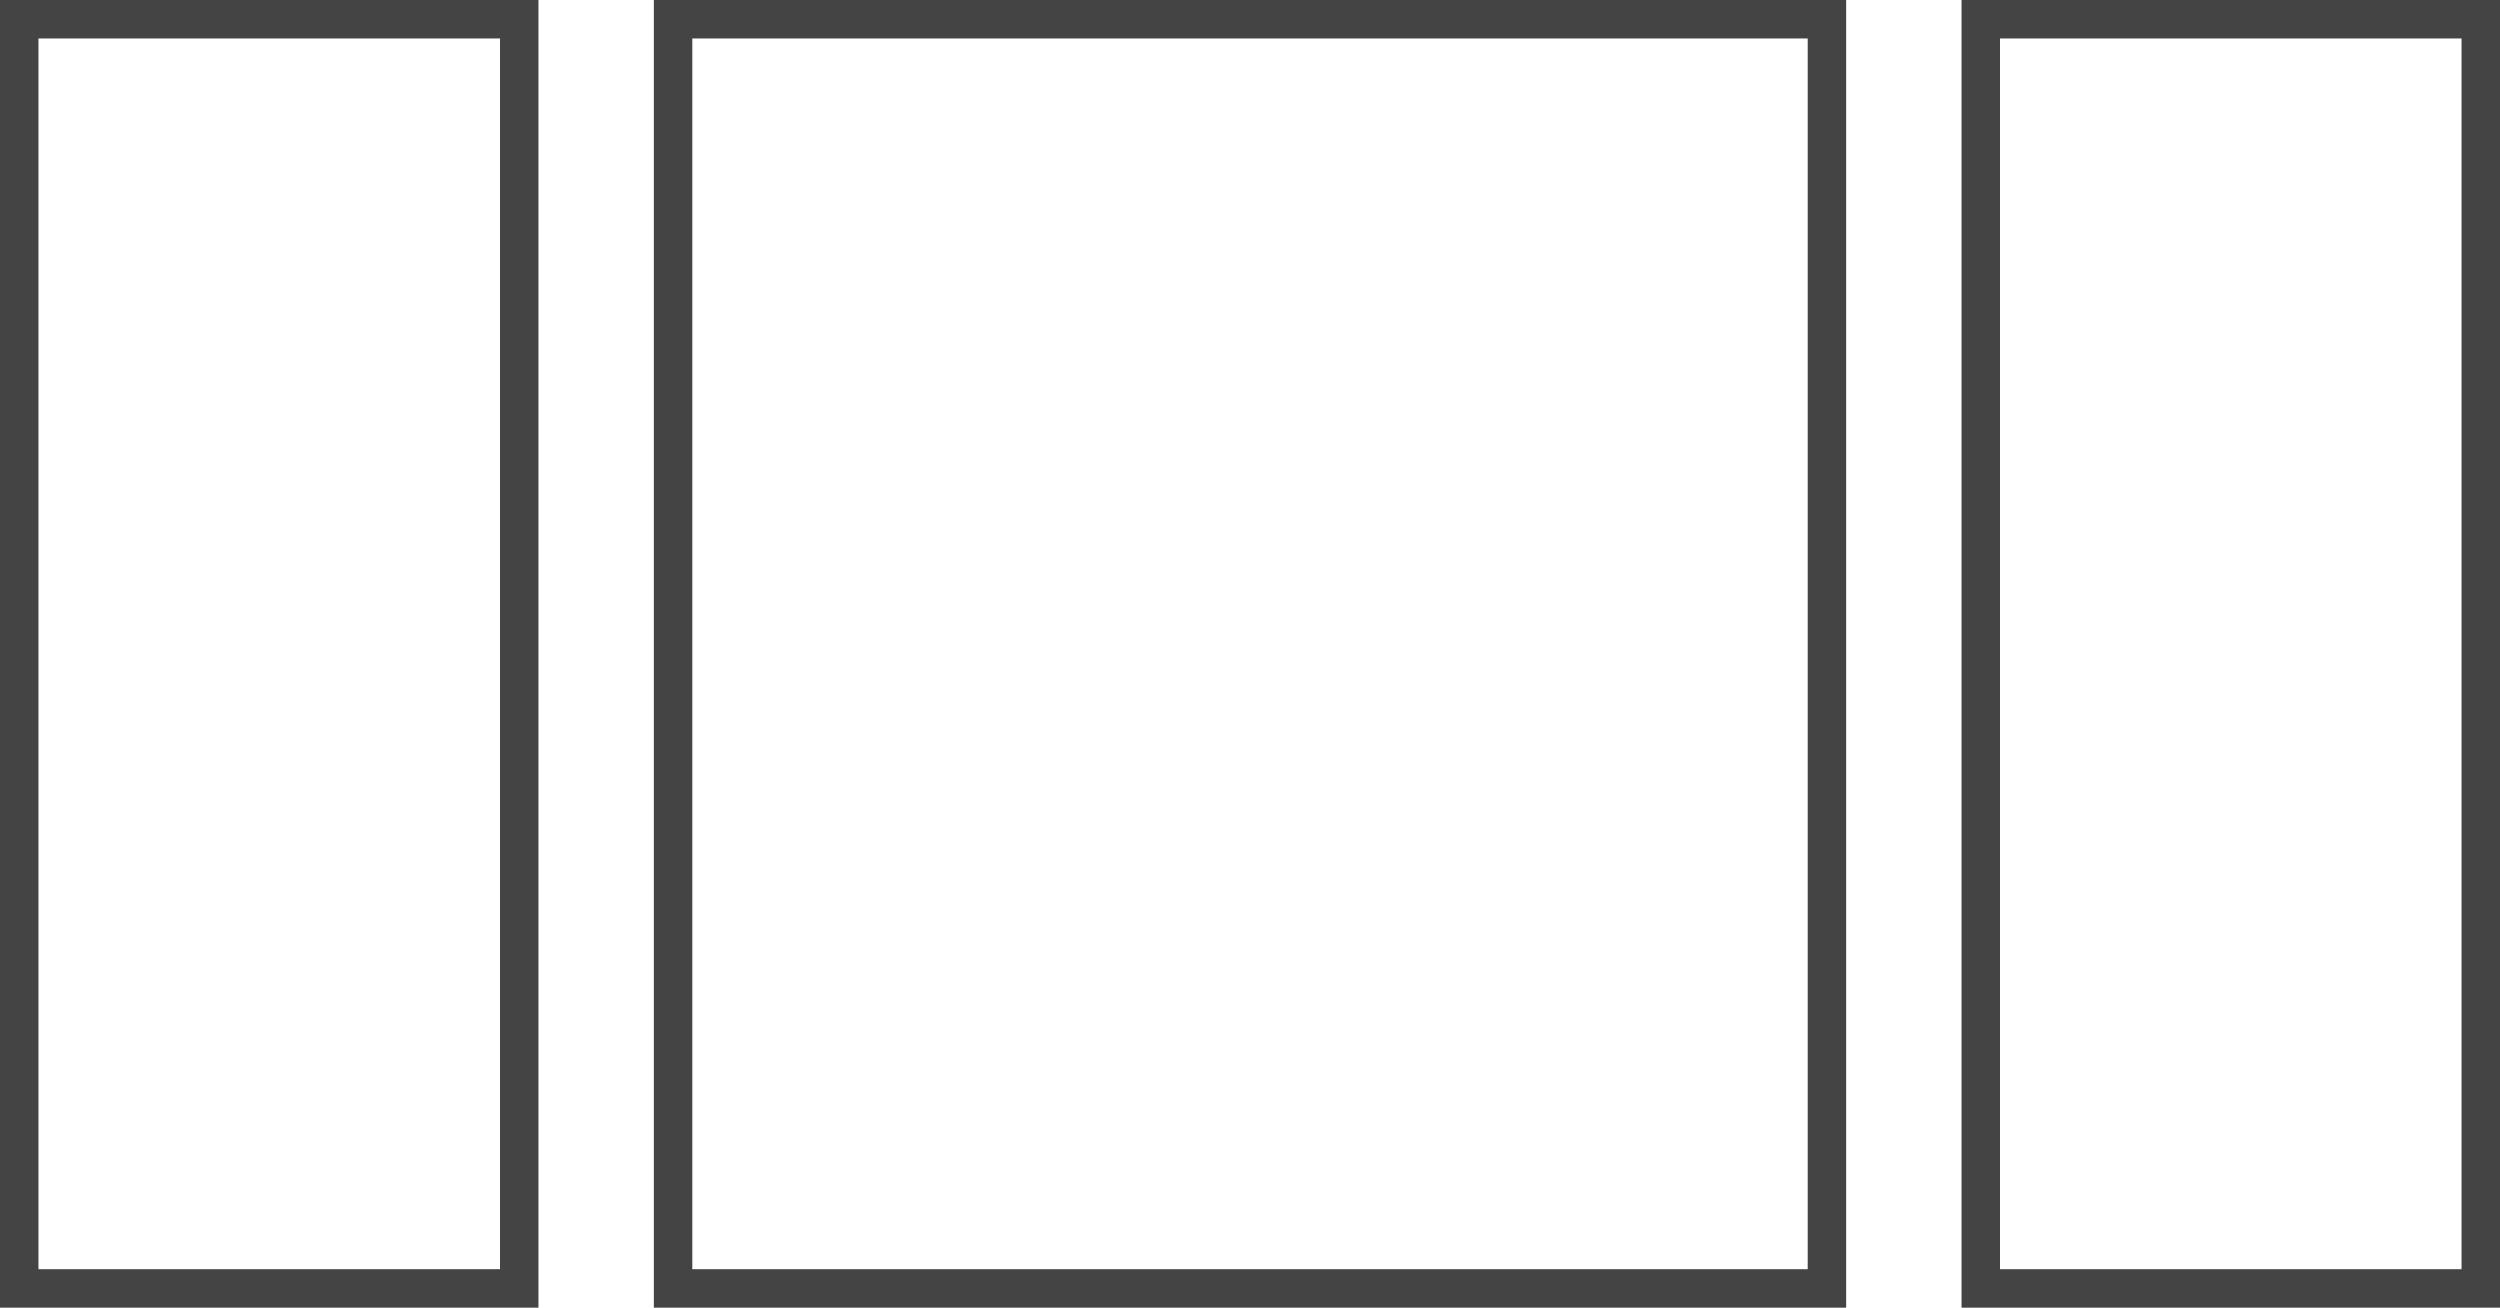
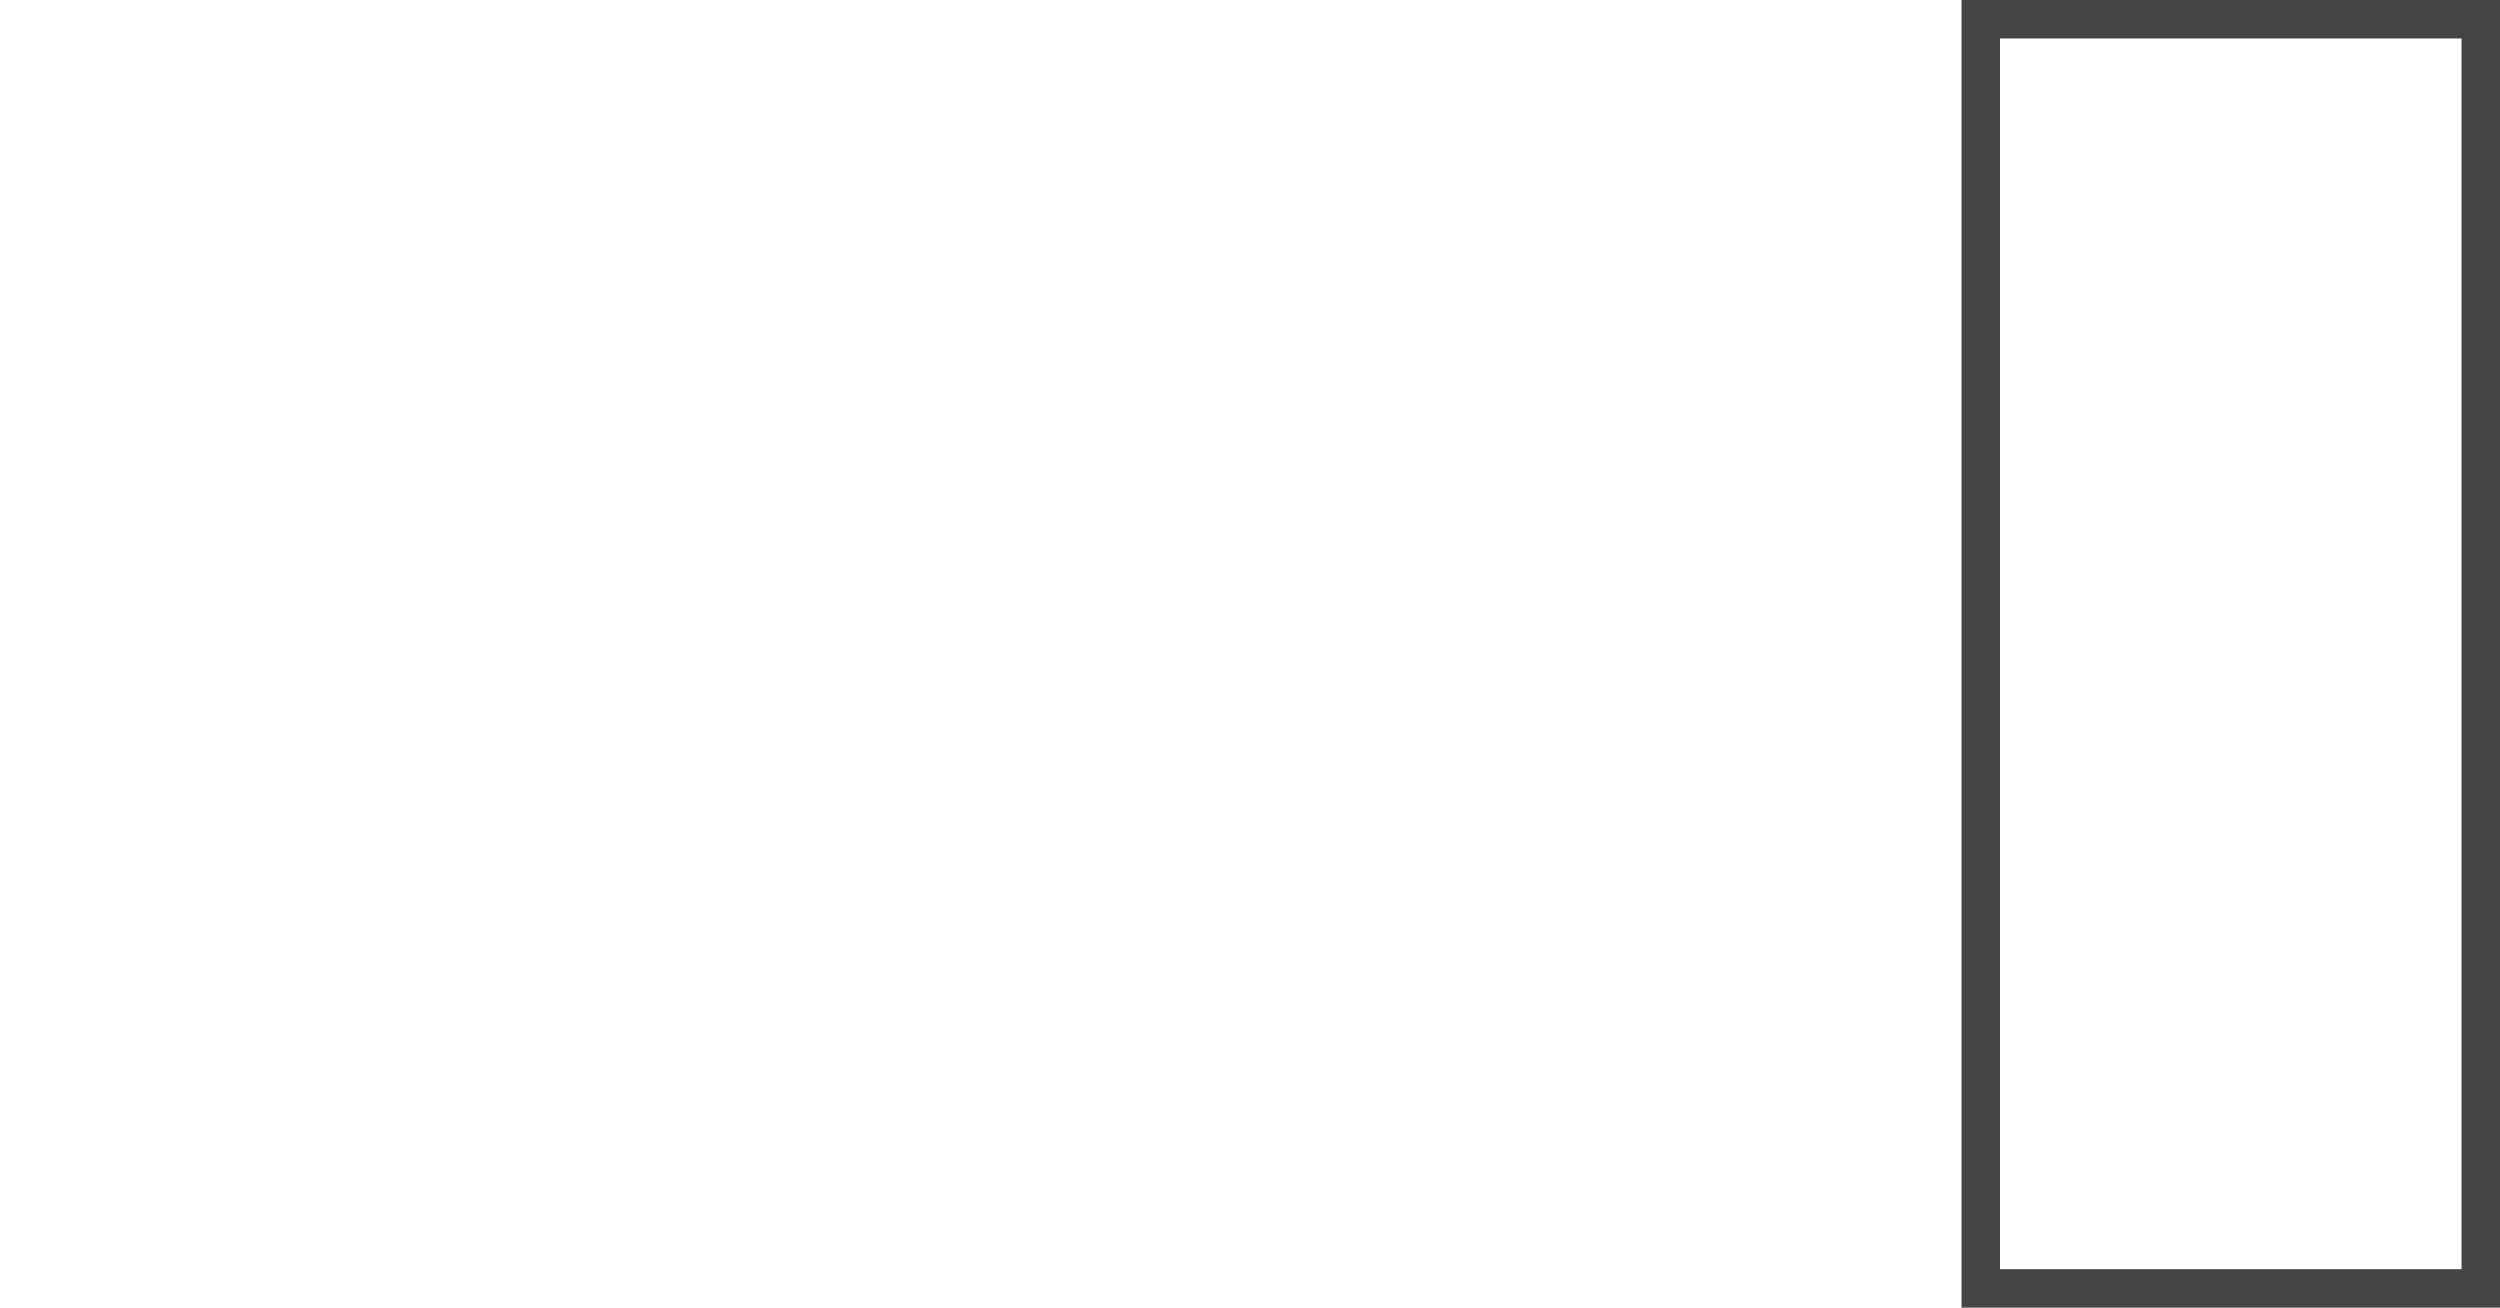
<svg xmlns="http://www.w3.org/2000/svg" width="130" height="68" viewBox="0 0 130 68">
-   <rect width="26" height="66" fill="none" stroke="#444" stroke-width="2" x="1" y="1" />
  <rect width="26" height="66" fill="none" stroke="#444" stroke-width="2" x="103" y="1" />
-   <rect width="60" height="66" fill="none" stroke="#444" stroke-width="2" x="35" y="1" />
</svg>